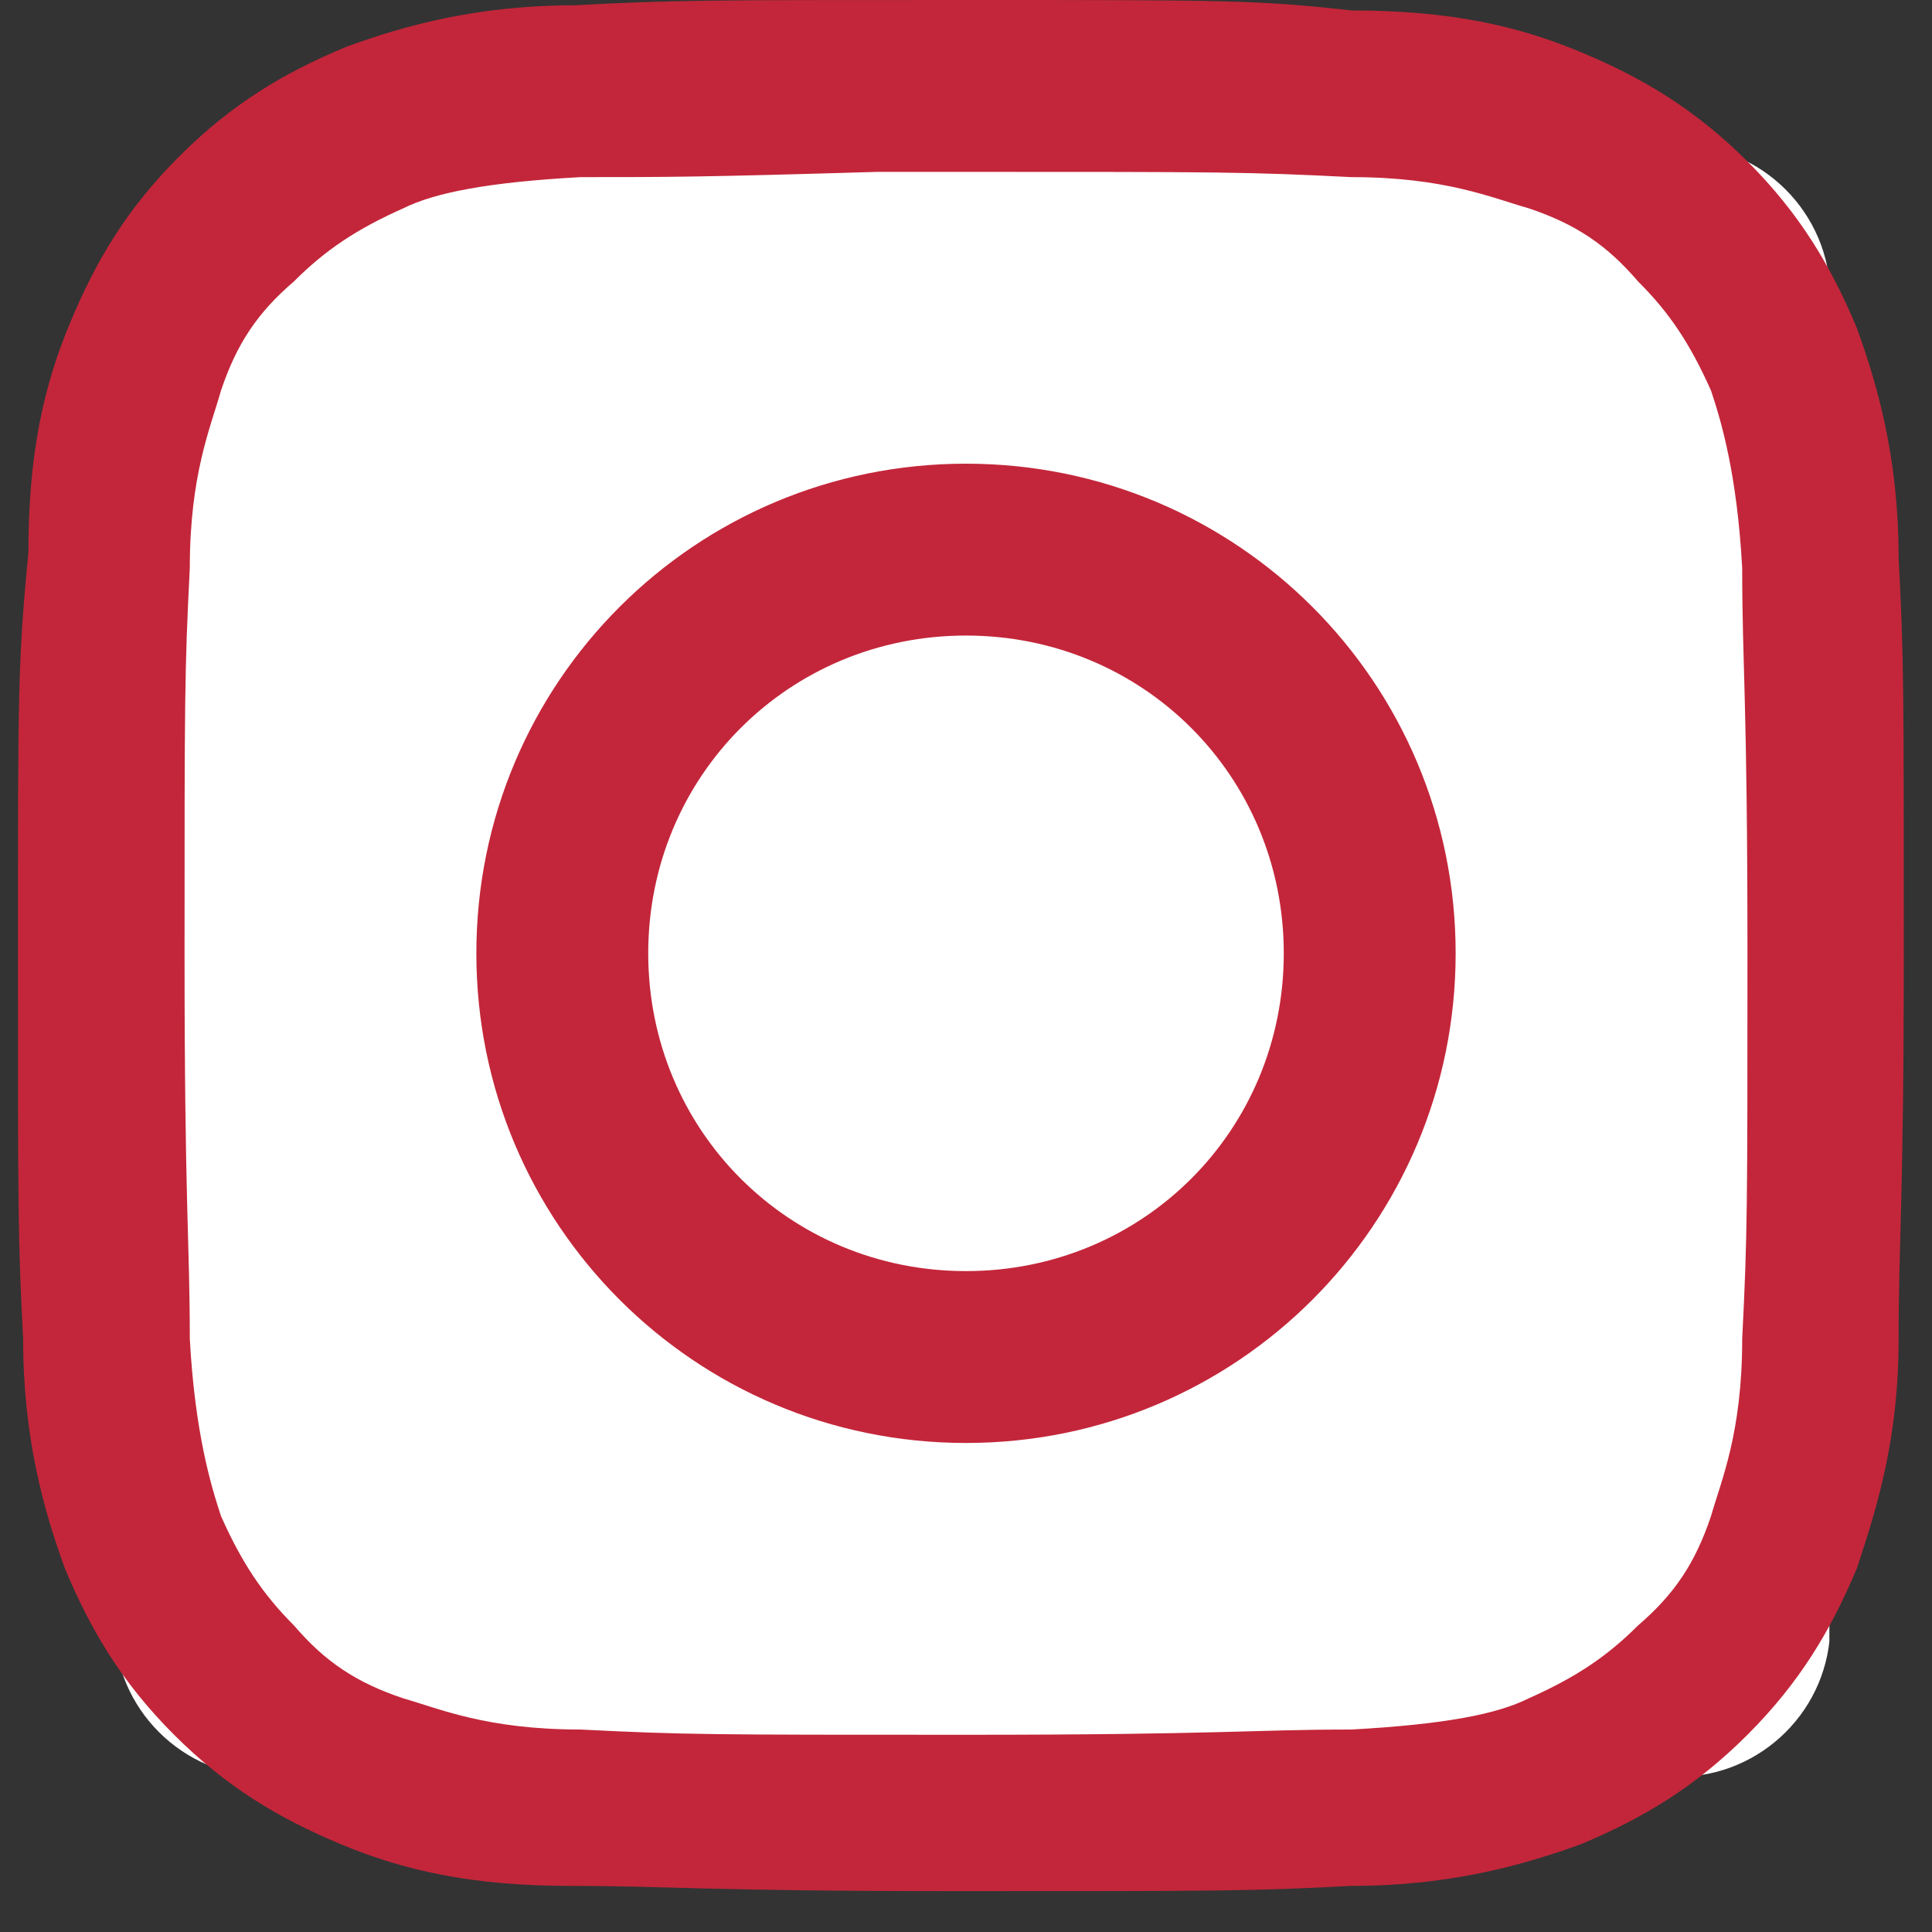
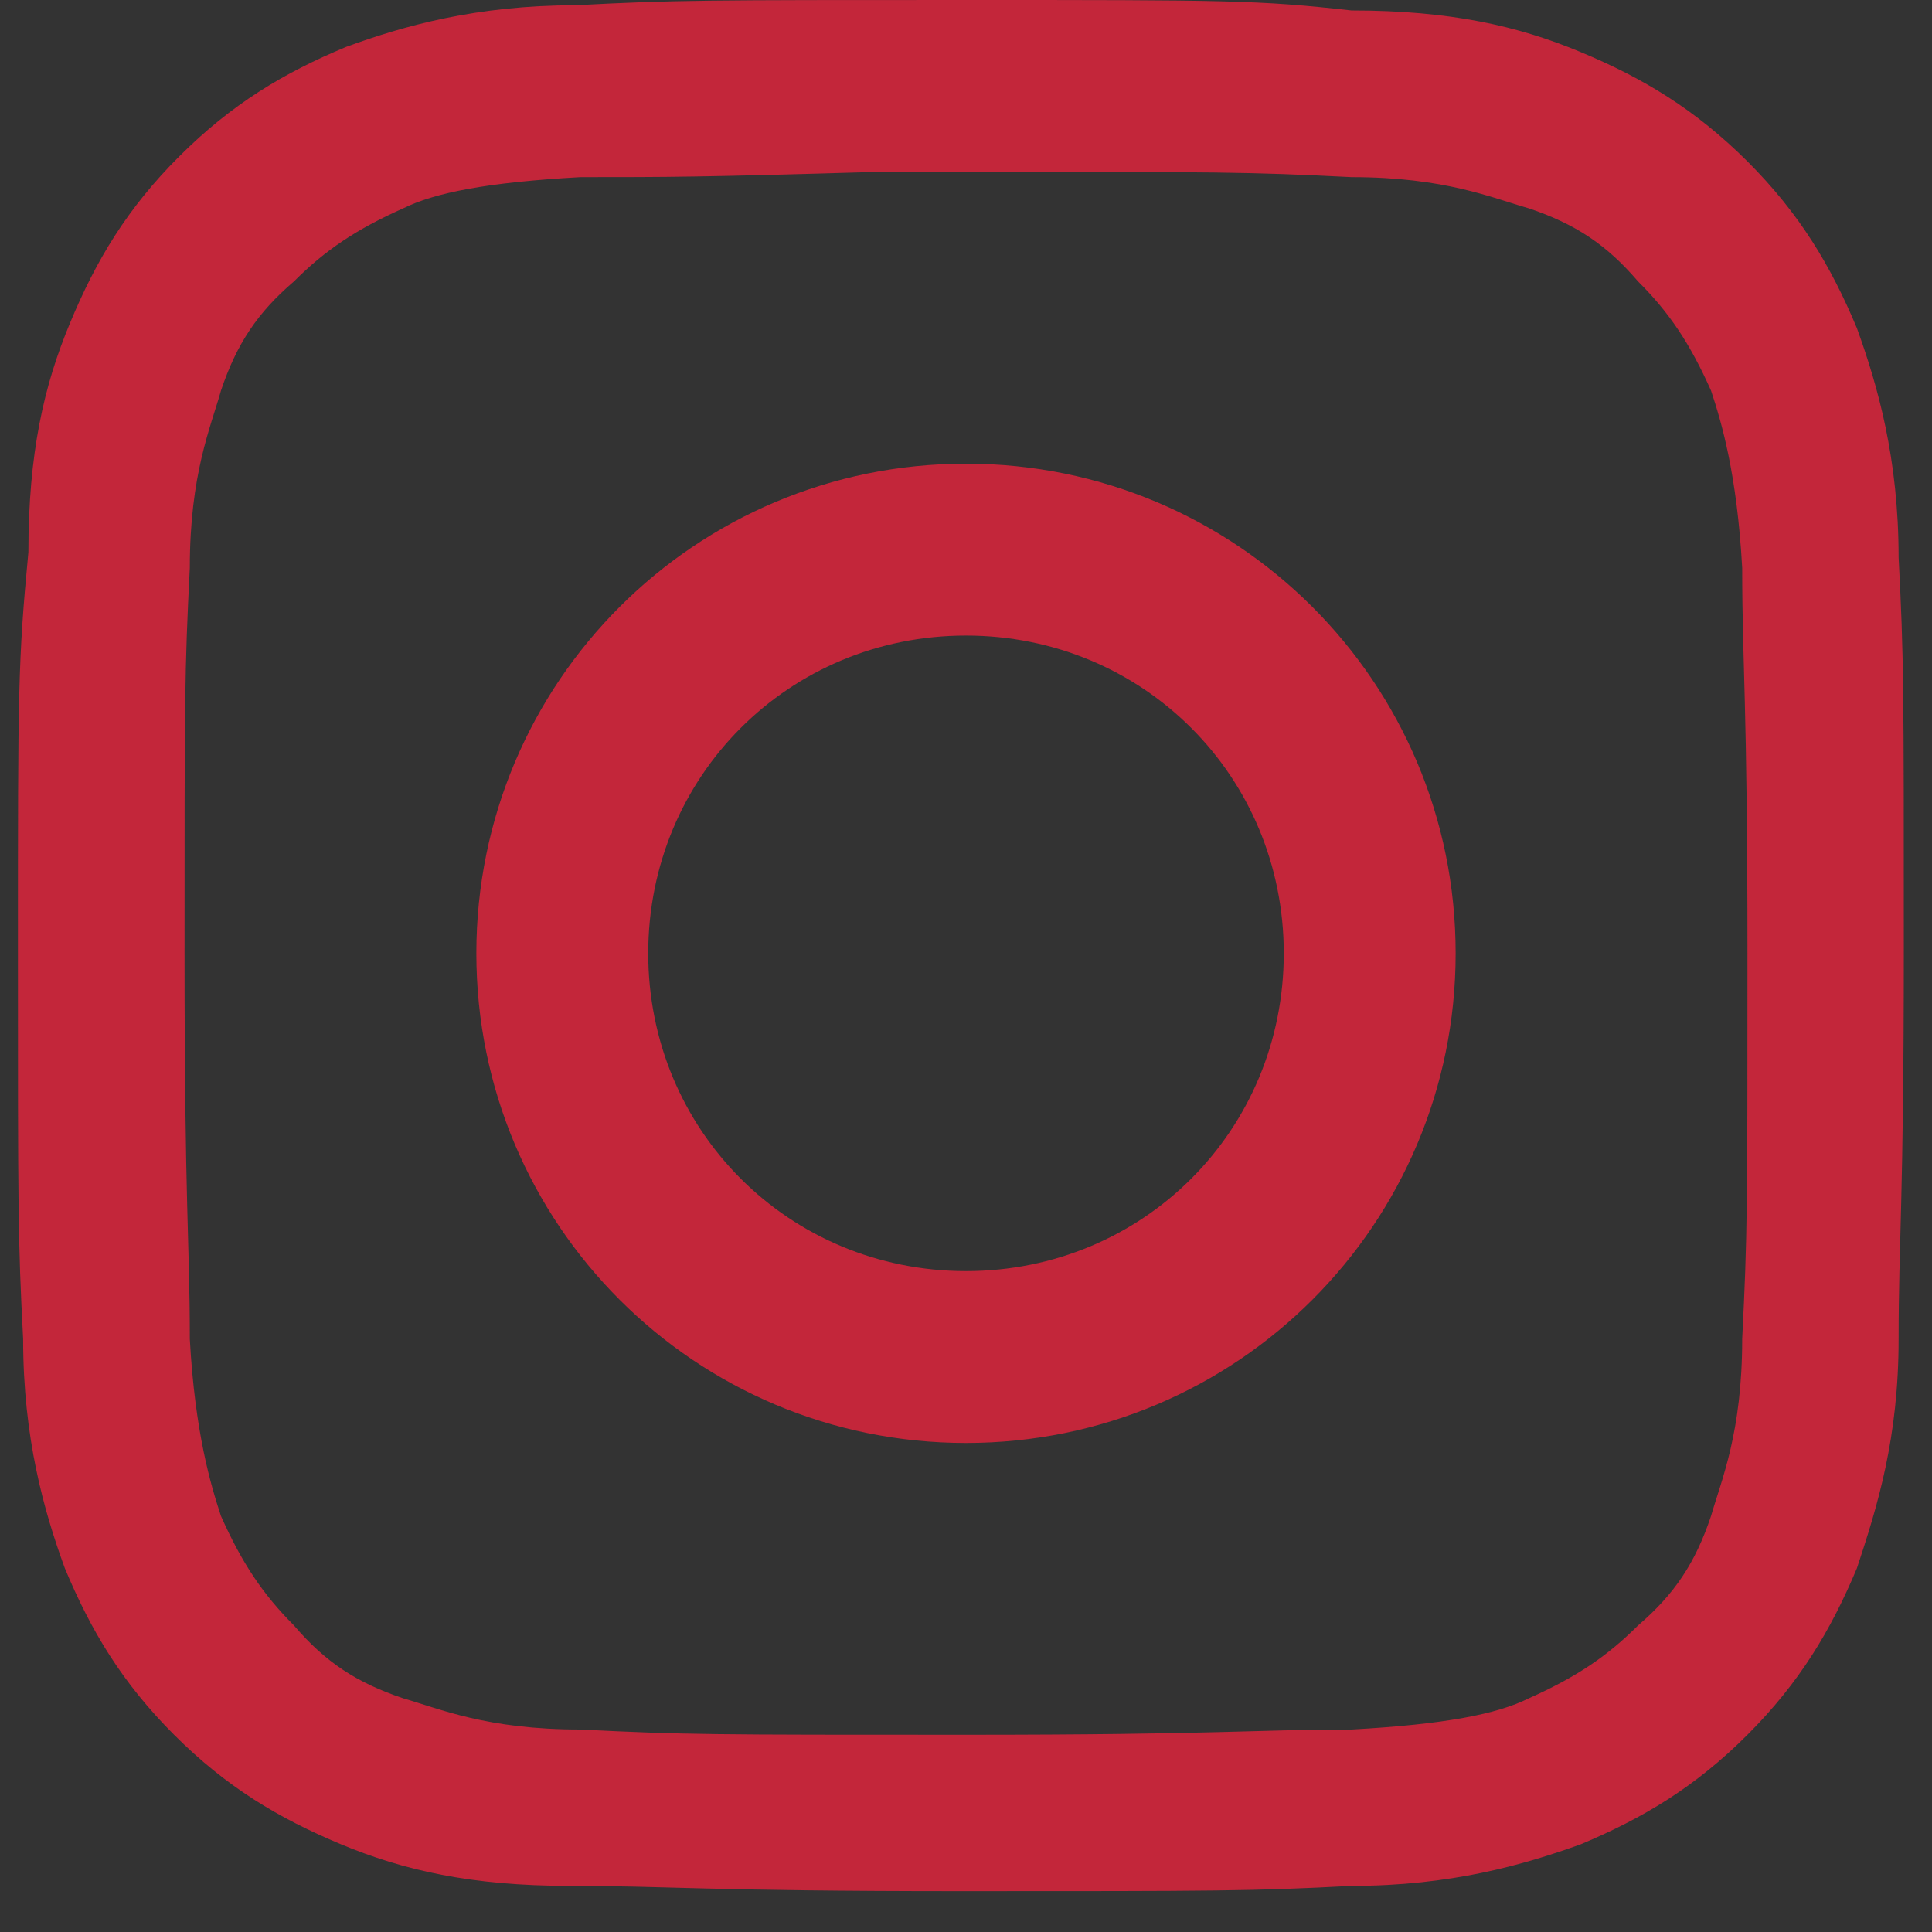
<svg xmlns="http://www.w3.org/2000/svg" width="50" zoomAndPan="magnify" viewBox="0 0 37.5 37.5" height="50" preserveAspectRatio="xMidYMid meet" version="1.0">
  <rect x="0" y="0" width="37.5" height="37.5" fill="#333333" stroke="none" />
  <defs>
    <clipPath id="60fdd5b406">
-       <path d="M 2.219 2.812 L 35.629 2.812 L 35.629 34.488 L 2.219 34.488 Z M 2.219 2.812 " clip-rule="nonzero" />
-     </clipPath>
+       </clipPath>
    <clipPath id="52b141d162">
      <path d="M 5.18 2.812 L 32.566 2.812 C 34.199 2.812 35.527 4.137 35.527 5.773 L 35.527 31.531 C 35.527 33.164 34.199 34.488 32.566 34.488 L 5.18 34.488 C 3.547 34.488 2.219 33.164 2.219 31.531 L 2.219 5.773 C 2.219 4.137 3.547 2.812 5.18 2.812 Z M 5.18 2.812 " clip-rule="nonzero" />
    </clipPath>
    <clipPath id="a0ff009021">
      <path d="M 0.297 0 L 37 0 L 37 37 L 0.297 37 Z M 0.297 0 " clip-rule="nonzero" />
    </clipPath>
  </defs>
  <g clip-path="url(#60fdd5b406)">
    <g clip-path="url(#52b141d162)">
      <path fill="#ffffff" d="M 2.219 2.812 L 35.508 2.812 L 35.508 34.488 L 2.219 34.488 Z M 2.219 2.812 " fill-opacity="1" fill-rule="nonzero" />
    </g>
  </g>
  <g clip-path="url(#a0ff009021)">
    <path fill="#c3263a" d="M 18.75 0 C 13.695 0 13.086 0 11.168 0.102 C 9.246 0.102 7.828 0.504 6.719 0.91 C 5.504 1.414 4.492 2.023 3.48 3.035 C 2.469 4.043 1.863 5.055 1.359 6.27 C 0.852 7.484 0.551 8.797 0.551 10.719 C 0.348 12.844 0.348 13.449 0.348 18.402 C 0.348 23.461 0.348 24.066 0.449 25.988 C 0.449 27.91 0.852 29.324 1.258 30.438 C 1.762 31.648 2.367 32.66 3.379 33.672 C 4.391 34.684 5.402 35.289 6.617 35.797 C 7.828 36.301 9.145 36.605 11.066 36.605 C 12.988 36.605 13.695 36.707 18.648 36.707 C 23.605 36.707 24.312 36.707 26.234 36.605 C 28.152 36.605 29.57 36.199 30.684 35.797 C 31.895 35.289 32.906 34.684 33.918 33.672 C 34.93 32.66 35.535 31.648 36.043 30.438 C 36.445 29.223 36.852 27.91 36.852 25.988 C 36.852 24.066 36.953 23.359 36.953 18.402 C 36.953 13.348 36.953 12.742 36.852 10.82 C 36.852 8.898 36.445 7.484 36.043 6.371 C 35.535 5.156 34.93 4.145 33.918 3.133 C 32.906 2.125 31.895 1.516 30.684 1.012 C 29.469 0.504 28.152 0.203 26.234 0.203 C 24.414 0 23.805 0 18.75 0 Z M 17.133 3.336 C 17.637 3.336 18.145 3.336 18.75 3.336 C 23.703 3.336 24.211 3.336 26.234 3.438 C 28.055 3.438 28.965 3.844 29.672 4.043 C 30.582 4.348 31.188 4.754 31.793 5.461 C 32.402 6.066 32.805 6.672 33.211 7.582 C 33.414 8.191 33.715 9.203 33.816 11.023 C 33.816 12.941 33.918 13.551 33.918 18.504 C 33.918 23.461 33.918 23.965 33.816 25.988 C 33.816 27.809 33.414 28.719 33.211 29.426 C 32.906 30.336 32.504 30.941 31.793 31.551 C 31.188 32.156 30.582 32.559 29.672 32.965 C 29.062 33.27 28.055 33.469 26.234 33.57 C 24.312 33.57 23.703 33.672 18.75 33.672 C 13.797 33.672 13.289 33.672 11.266 33.57 C 9.445 33.57 8.539 33.168 7.828 32.965 C 6.918 32.66 6.312 32.258 5.707 31.551 C 5.098 30.941 4.695 30.336 4.289 29.426 C 4.09 28.82 3.785 27.809 3.684 25.988 C 3.684 24.066 3.582 23.461 3.582 18.504 C 3.582 13.551 3.582 13.043 3.684 11.023 C 3.684 9.203 4.09 8.293 4.289 7.582 C 4.594 6.672 5 6.066 5.707 5.461 C 6.312 4.855 6.918 4.449 7.828 4.043 C 8.438 3.742 9.445 3.539 11.266 3.438 C 12.988 3.438 13.594 3.438 17.031 3.336 Z M 18.75 9 C 13.492 9 9.246 13.246 9.246 18.504 C 9.246 23.762 13.492 28.008 18.75 28.008 C 24.008 28.008 28.254 23.762 28.254 18.504 C 28.254 13.246 24.008 9 18.75 9 Z M 18.75 12.336 C 22.188 12.336 24.918 15.066 24.918 18.504 C 24.918 21.941 22.188 24.672 18.75 24.672 C 15.312 24.672 12.582 21.941 12.582 18.504 C 12.582 15.066 15.312 12.336 18.75 12.336 Z M 18.75 12.336 " fill-opacity="1" fill-rule="nonzero" />
  </g>
</svg>